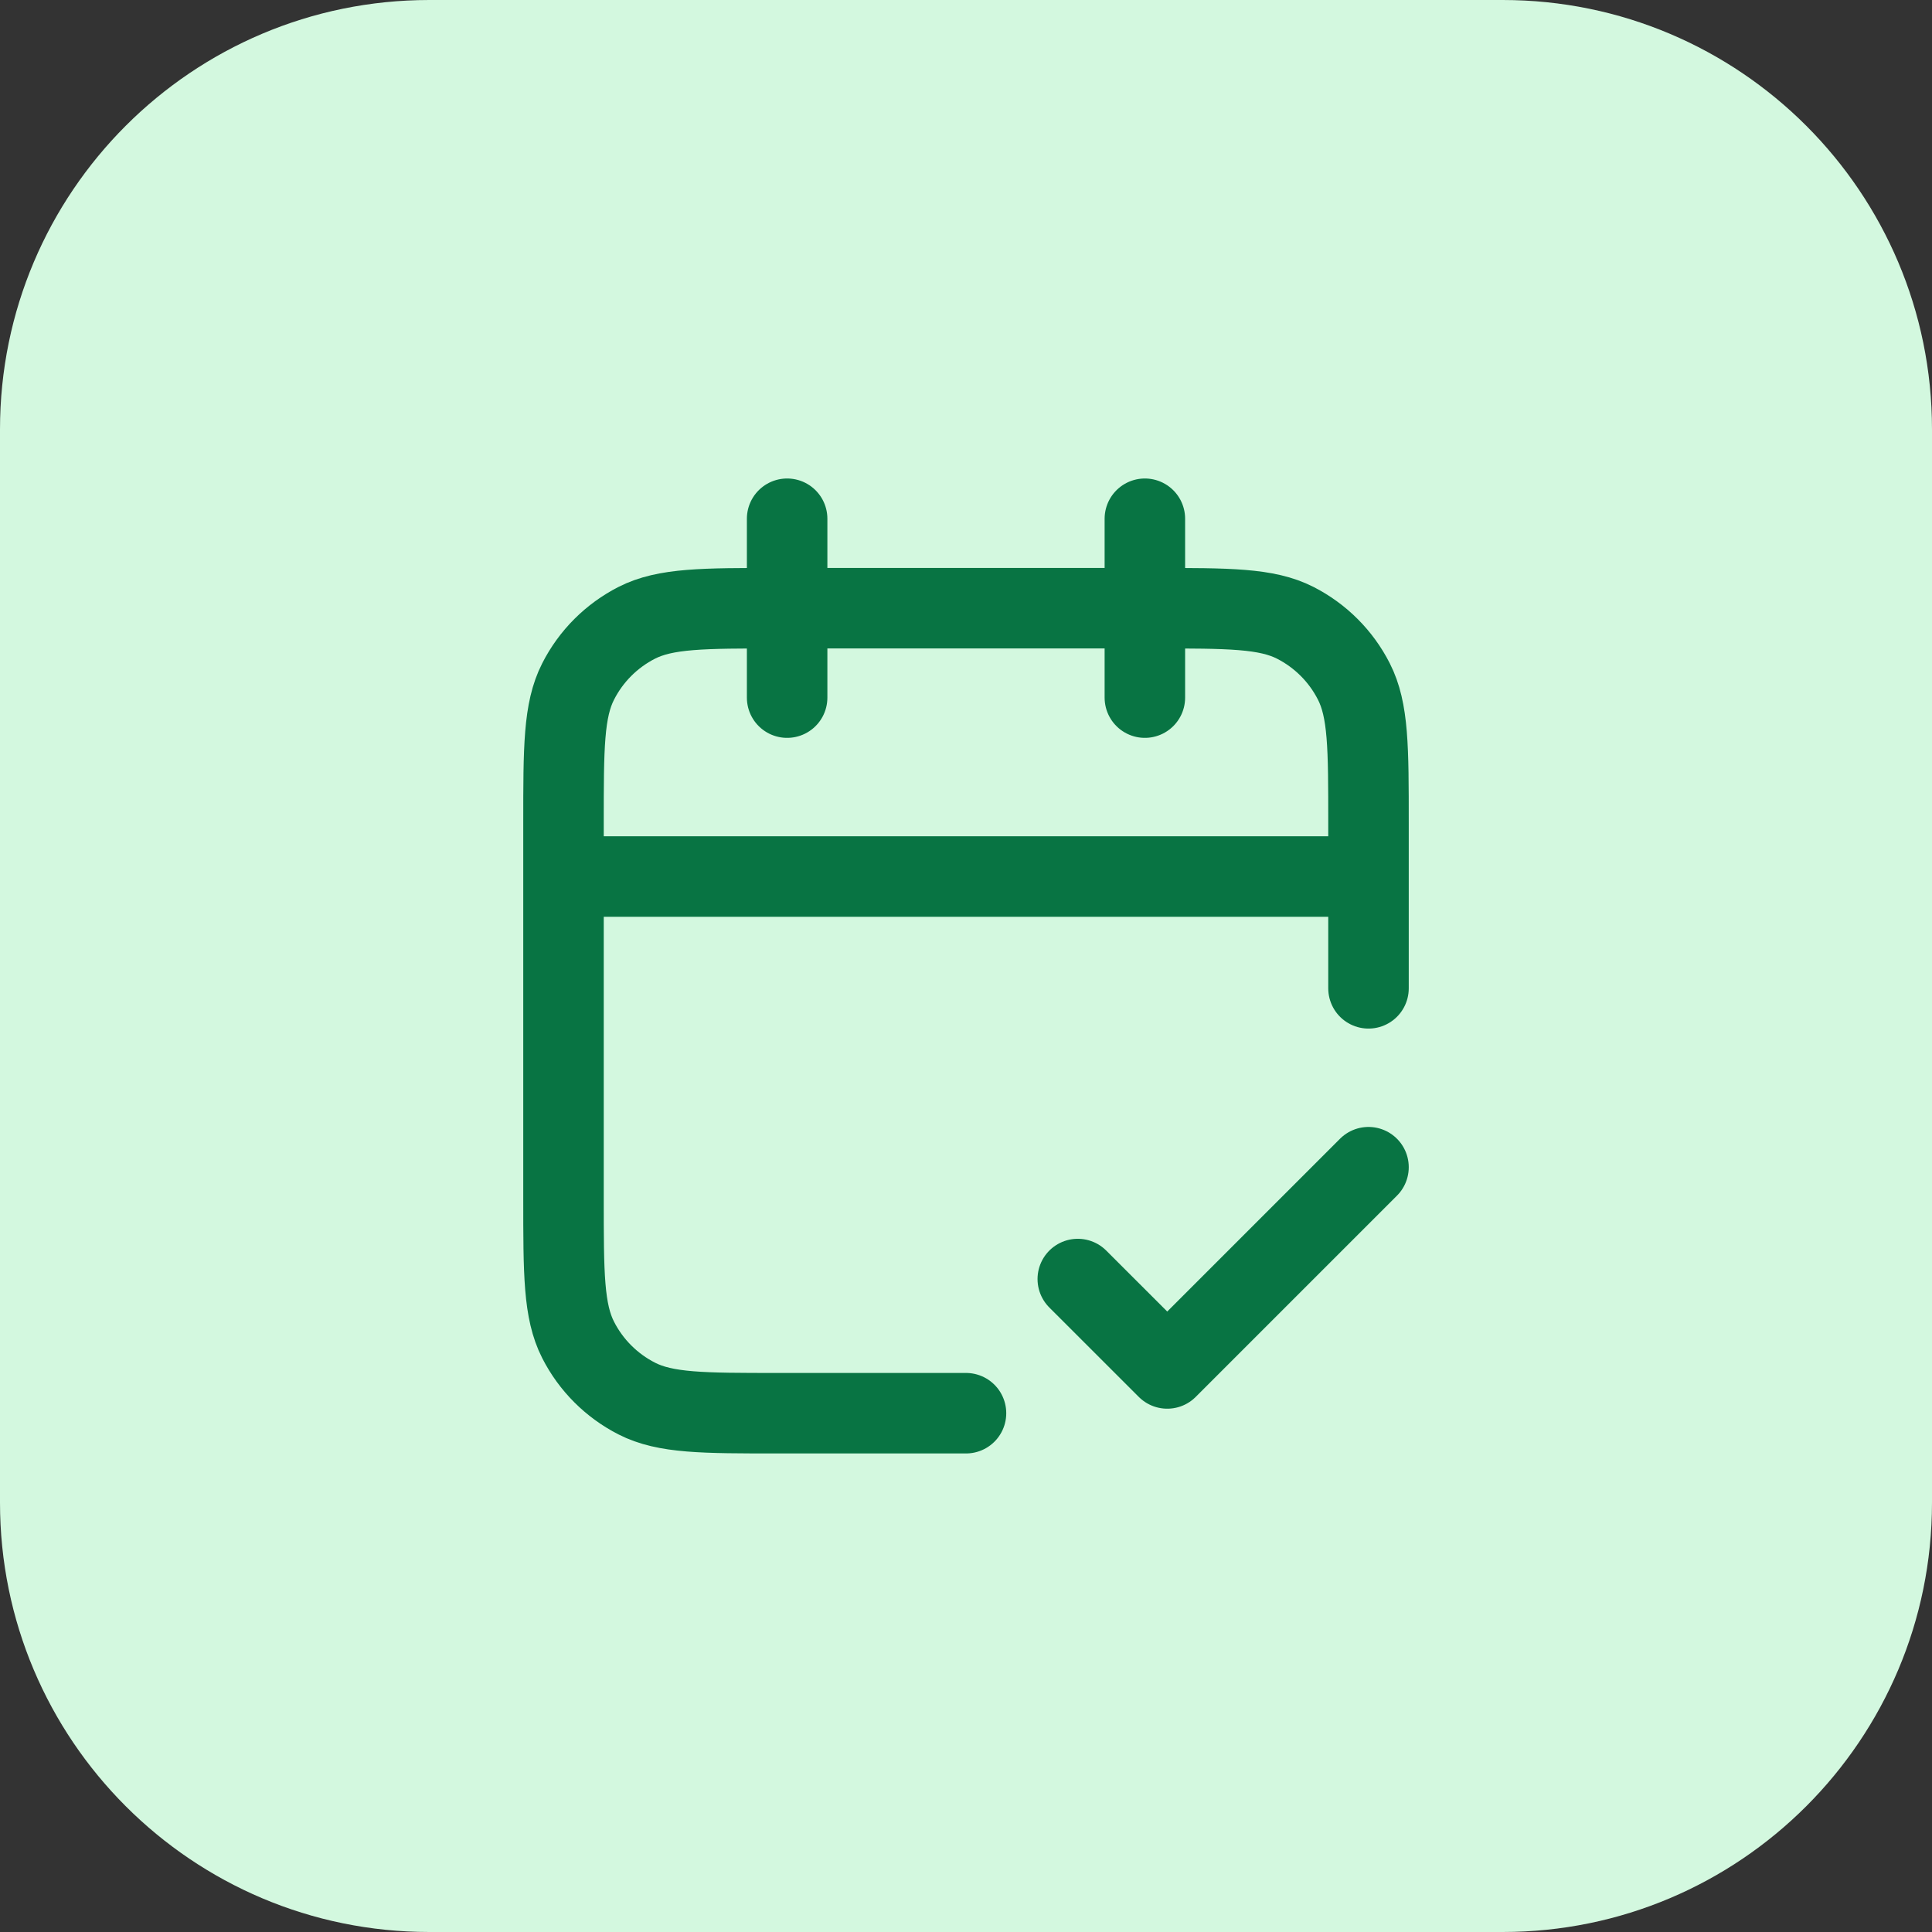
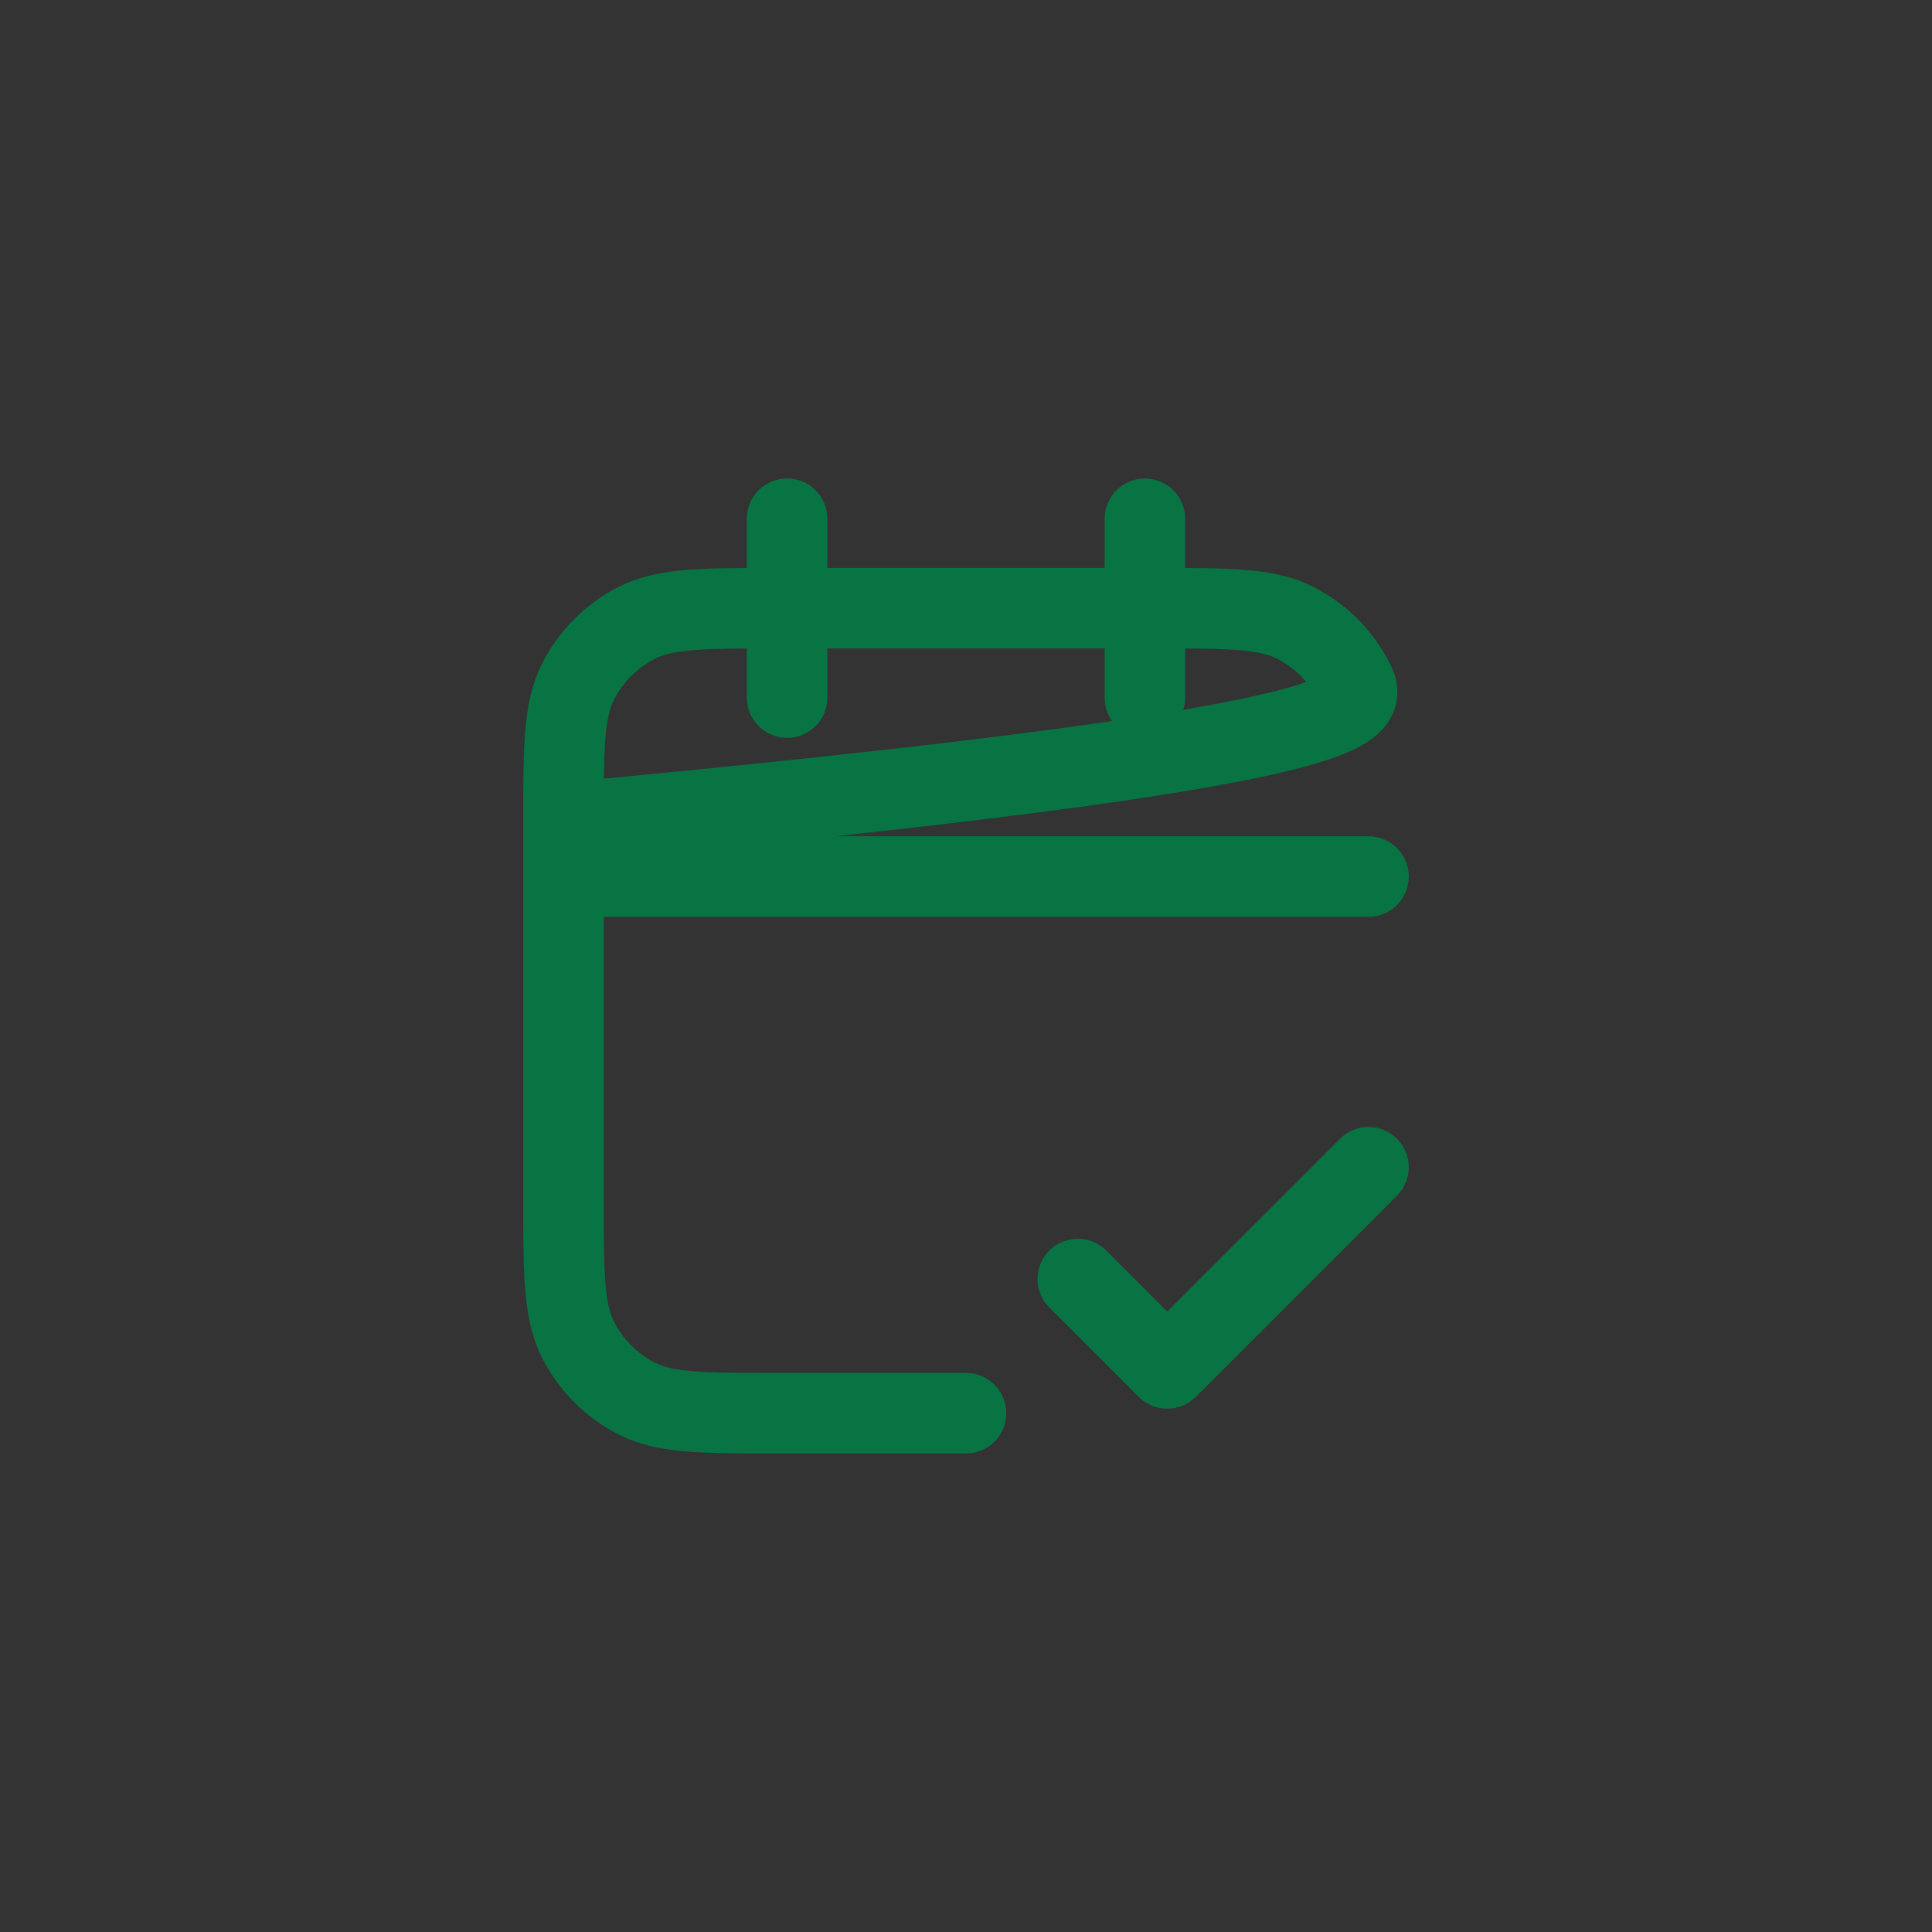
<svg xmlns="http://www.w3.org/2000/svg" width="36" height="36" viewBox="0 0 36 36" fill="none">
  <rect x="0" y="0" width="36" height="36" fill="#333333" stroke="none" />
-   <path d="M0 8C0 3.582 3.582 0 8 0H28C32.418 0 36 3.582 36 8V28C36 32.418 32.418 36 28 36H8C3.582 36 0 32.418 0 28V8Z" fill="#D3F8DF" />
-   <path d="M25.5 16.333H10.5M25.5 18.416V15.333C25.5 13.933 25.5 13.232 25.227 12.698C24.988 12.227 24.605 11.845 24.135 11.605C23.6 11.333 22.9 11.333 21.5 11.333H14.5C13.1 11.333 12.4 11.333 11.865 11.605C11.395 11.845 11.012 12.227 10.773 12.698C10.5 13.232 10.5 13.933 10.5 15.333V22.333C10.5 23.733 10.5 24.433 10.773 24.968C11.012 25.438 11.395 25.82 11.865 26.06C12.4 26.333 13.1 26.333 14.5 26.333H18M21.333 9.666V12.999M14.667 9.666V12.999M20.083 23.833L21.75 25.499L25.5 21.749" stroke="#087443" stroke-width="1.5" stroke-linecap="round" stroke-linejoin="round" />
+   <path d="M25.5 16.333H10.5V15.333C25.5 13.933 25.5 13.232 25.227 12.698C24.988 12.227 24.605 11.845 24.135 11.605C23.6 11.333 22.9 11.333 21.5 11.333H14.5C13.1 11.333 12.4 11.333 11.865 11.605C11.395 11.845 11.012 12.227 10.773 12.698C10.5 13.232 10.5 13.933 10.5 15.333V22.333C10.5 23.733 10.5 24.433 10.773 24.968C11.012 25.438 11.395 25.82 11.865 26.06C12.4 26.333 13.1 26.333 14.5 26.333H18M21.333 9.666V12.999M14.667 9.666V12.999M20.083 23.833L21.75 25.499L25.5 21.749" stroke="#087443" stroke-width="1.5" stroke-linecap="round" stroke-linejoin="round" />
</svg>